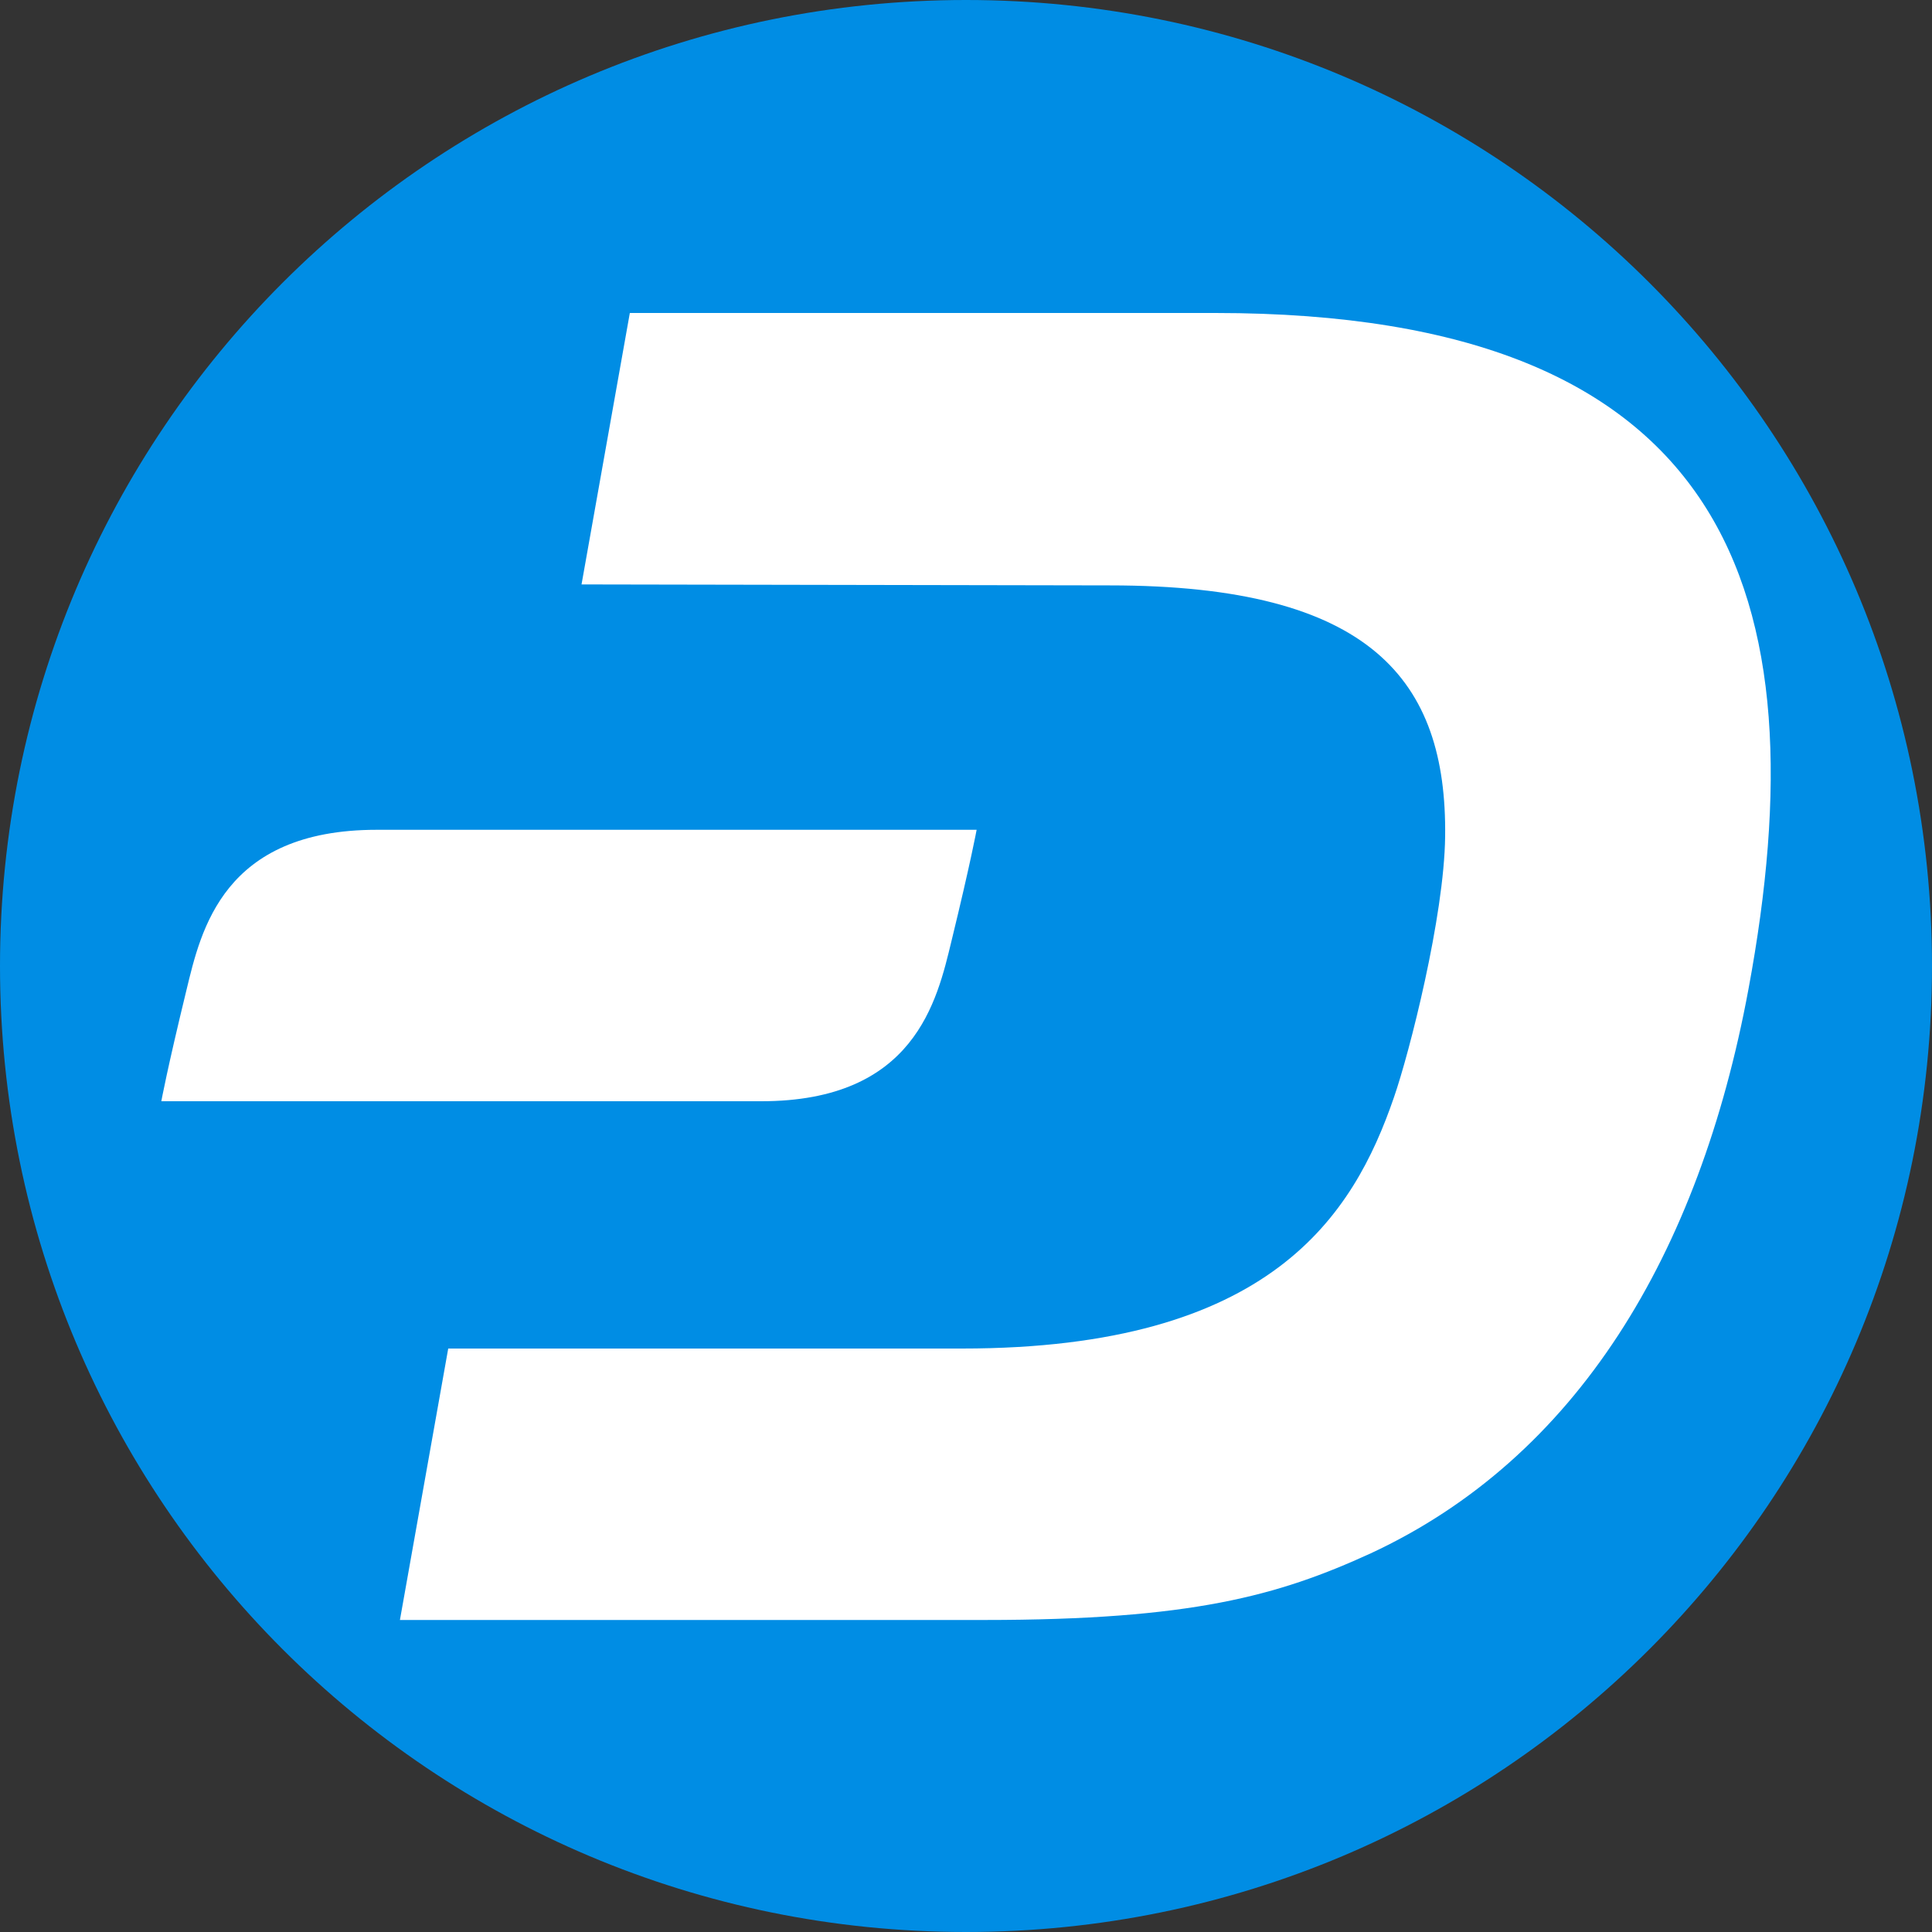
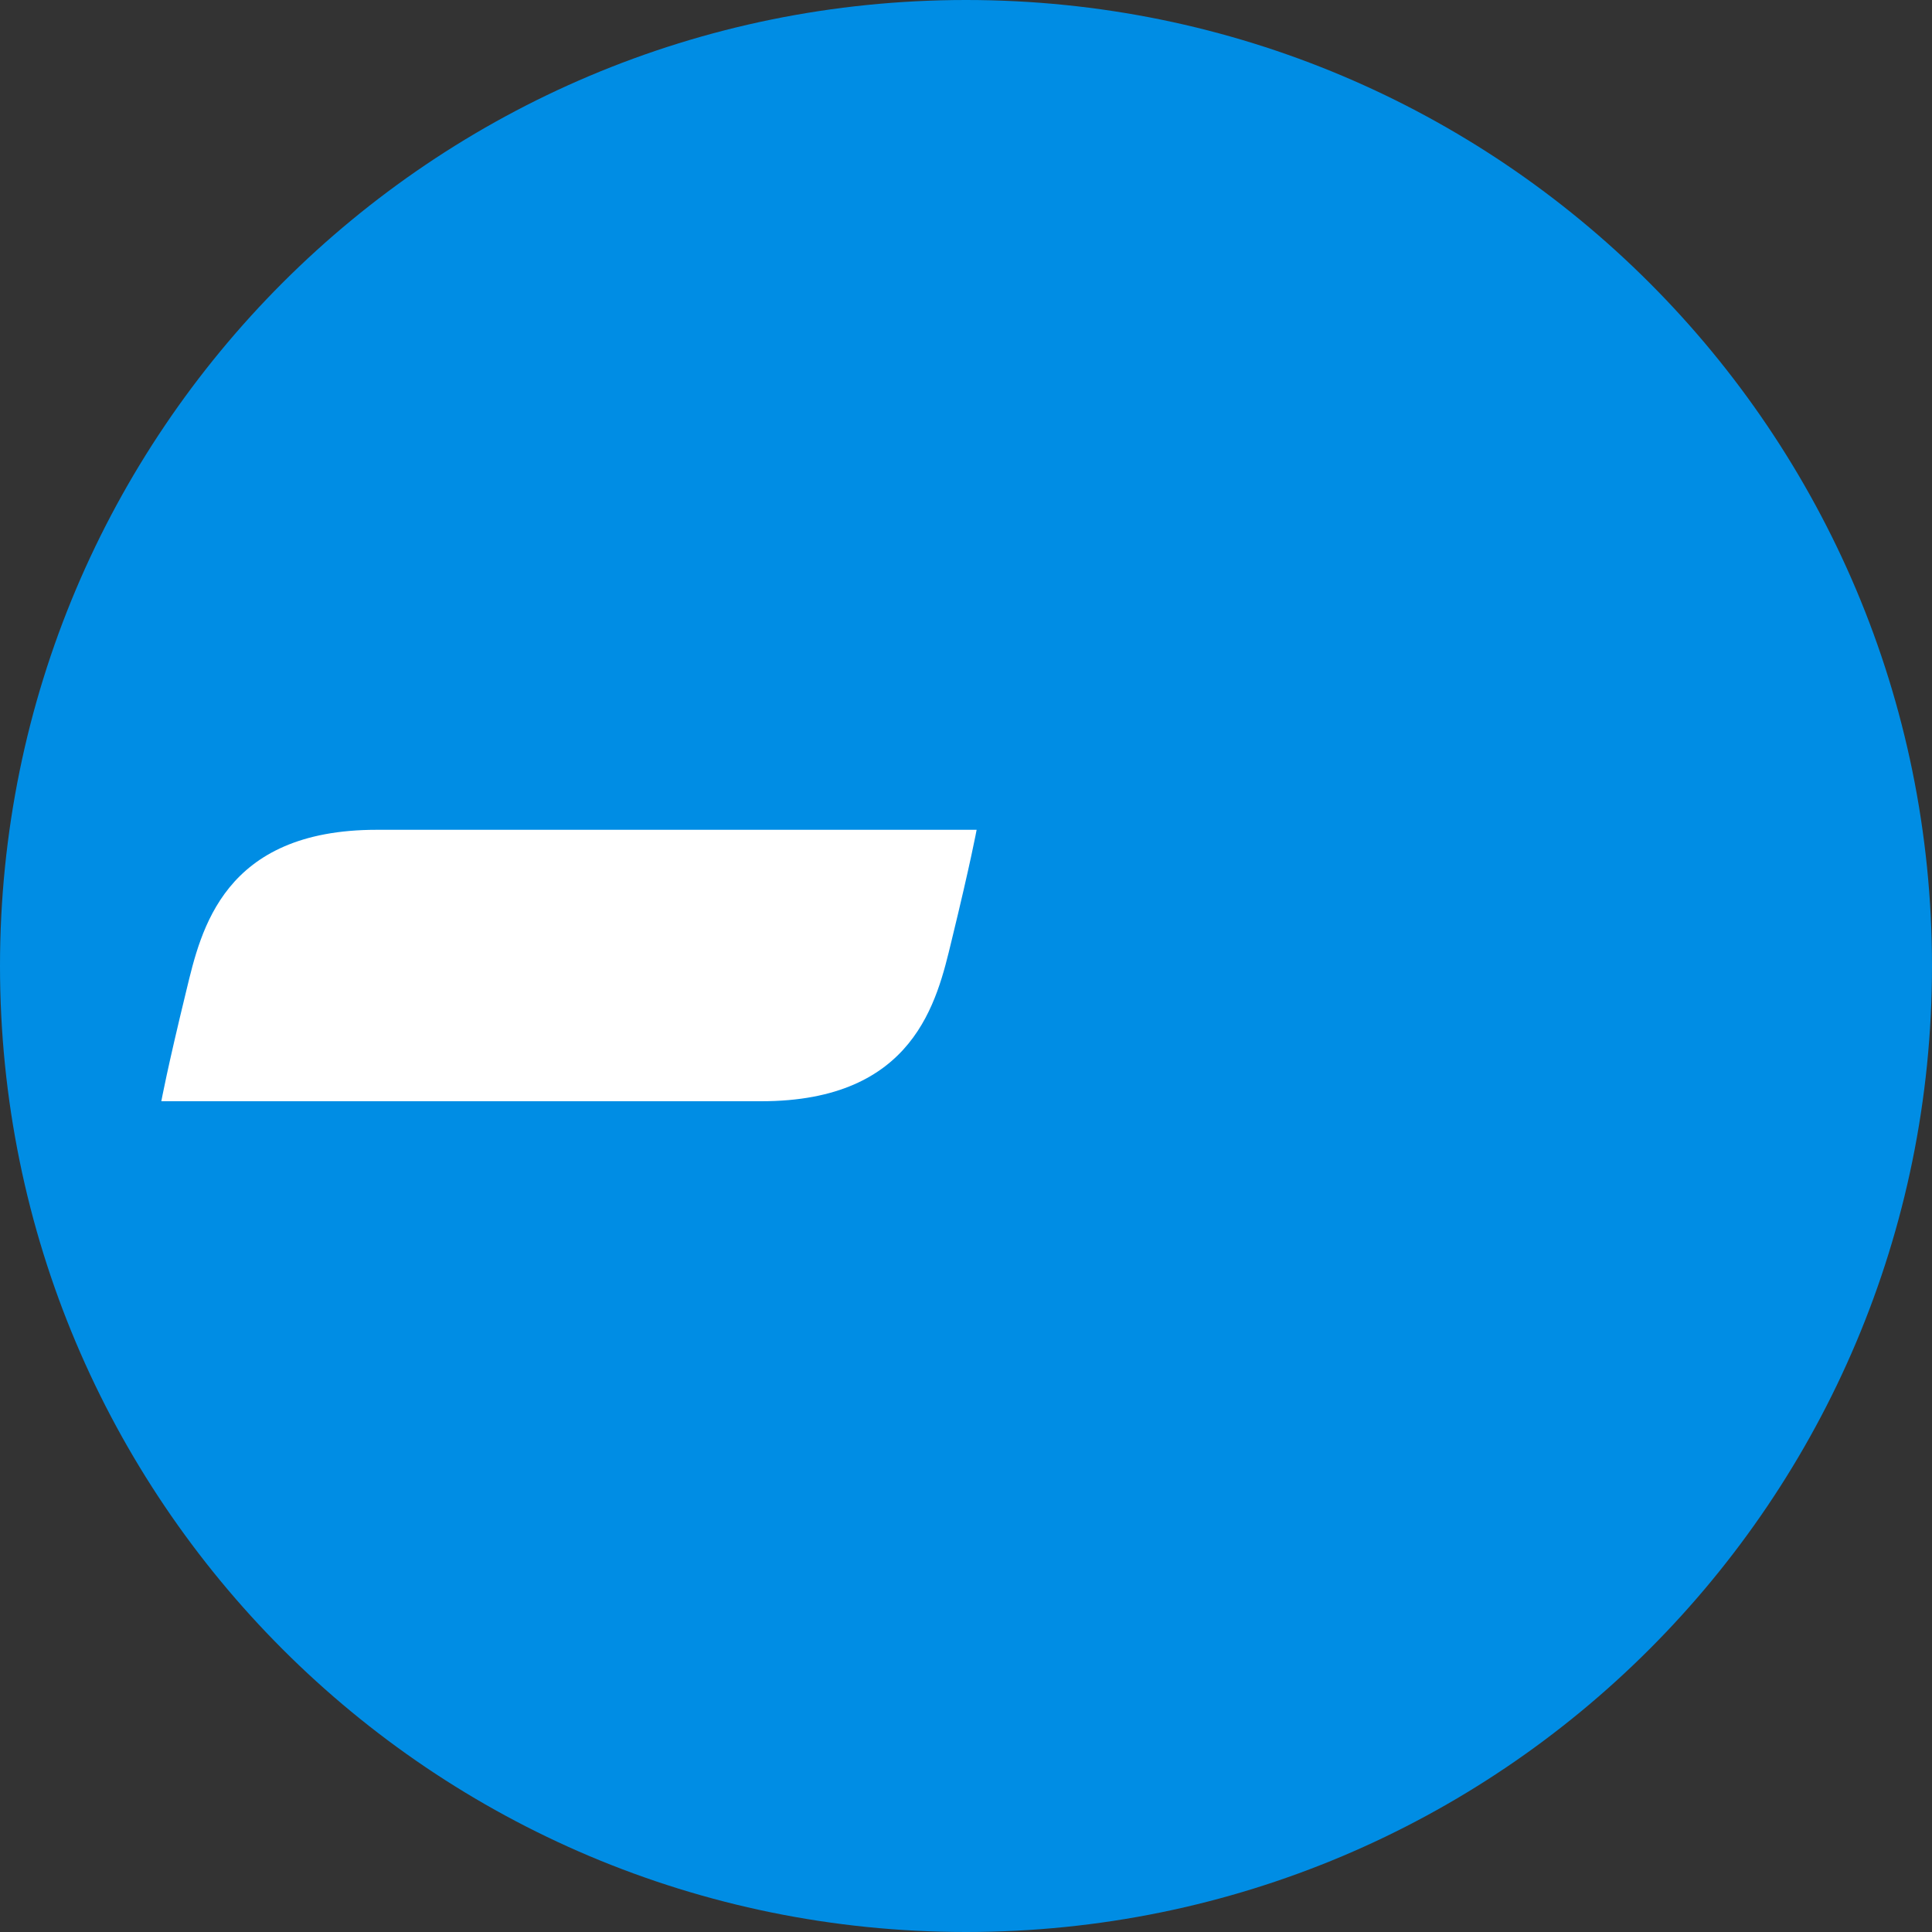
<svg xmlns="http://www.w3.org/2000/svg" version="1.1" id="Layer_1" x="0px" y="0px" viewBox="0 0 200 200" style="enable-background:new 0 0 200 200;" xml:space="preserve">
  <rect x="0" y="0" width="200" height="200" fill="#333333" stroke="none" />
  <style type="text/css">
	.st0{fill:#008DE4;}
	.st1{fill-rule:evenodd;clip-rule:evenodd;fill:#FBD52E;}
	.st2{fill:#FFFFFF;}
</style>
  <g id="surface1_00000011007793470014314500000003444383827224021933_">
    <g>
      <path class="st0" d="M200,100c0,55.3-44.7,100-100,100S0,155.3,0,100S44.7,0,100,0S200,44.7,200,100z" />
    </g>
  </g>
  <path class="st1" d="M263.4-7.6" />
  <g id="Layer_2_00000180354212598260592690000013065915766244330149_">
    <g id="Layer_1-2">
-       <path class="st2" d="M125.8,32.4H65.2l-5,28.1l54.7,0.1c27,0,34.9,9.8,34.7,26c-0.1,8.3-3.7,22.4-5.3,27    c-4.2,12.2-12.7,26-44.7,26H46.4l-5,28.1h60.5c21.4,0,30.4-2.5,40-6.9c21.3-9.9,34-30.9,39.1-58.4    C188.6,61.5,179.2,32.4,125.8,32.4" />
      <path class="st2" d="M39,85.9c-15.9,0-18.2,10.4-19.7,16.6c-2,8.2-2.6,11.5-2.6,11.5h62.1c15.9,0,18.2-10.4,19.7-16.6    c2-8.2,2.6-11.5,2.6-11.5H39z" />
    </g>
  </g>
</svg>